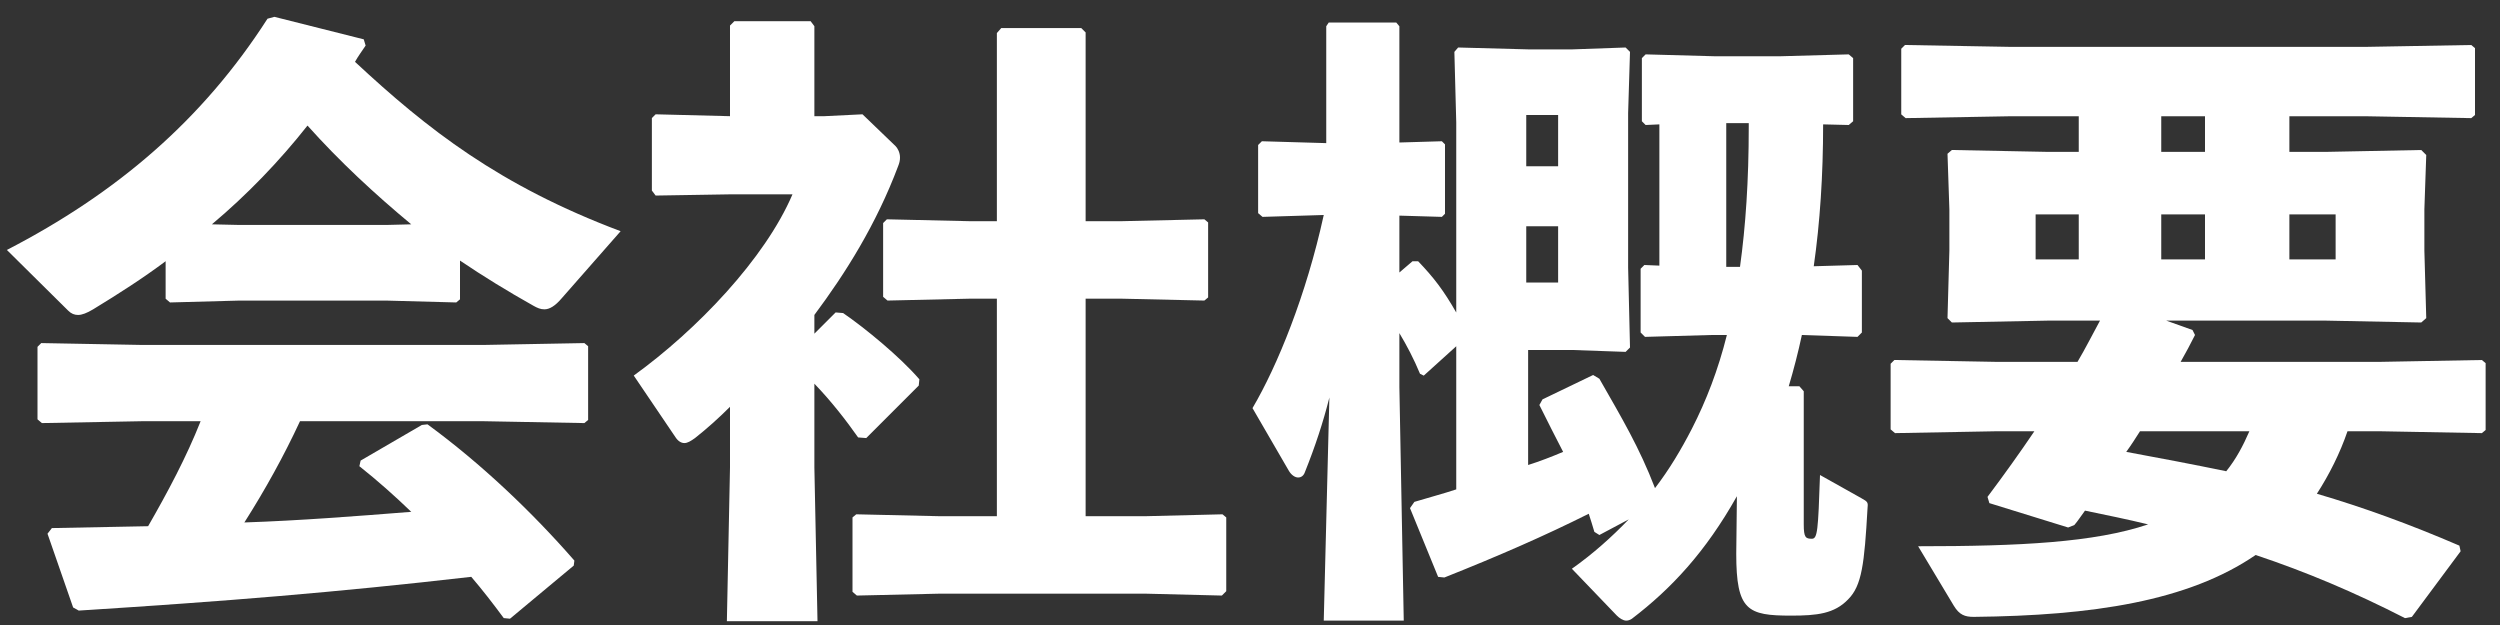
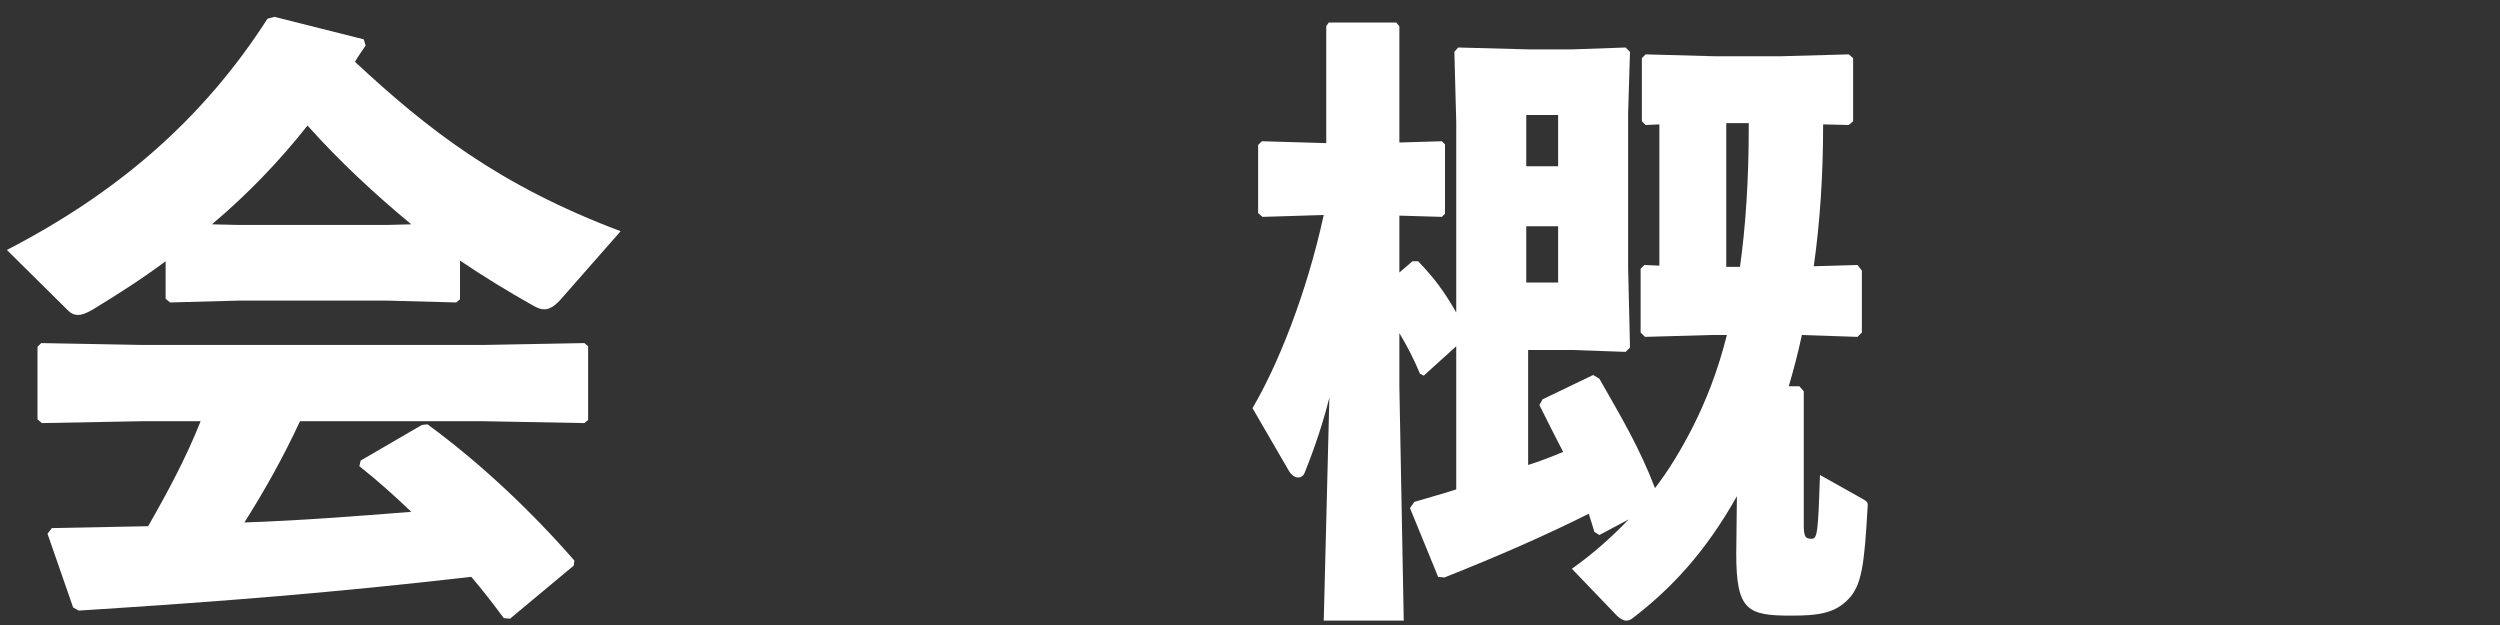
<svg xmlns="http://www.w3.org/2000/svg" width="112" height="28" viewBox="0 0 112 28" fill="none">
  <rect x="0" y="0" width="112" height="28" fill="#333333" stroke="none" />
-   <path d="M106.596 19.32H105.168C104.832 20.3 104.356 21.252 103.796 22.12C105.896 22.736 107.968 23.492 110.18 24.444L110.236 24.696L108.052 27.636L107.744 27.692C105.504 26.544 103.32 25.62 101.052 24.864C98.028 26.936 93.744 27.58 88.424 27.636C88.032 27.636 87.78 27.552 87.528 27.132L85.932 24.472C90.496 24.472 93.828 24.304 96.236 23.492C95.312 23.268 94.36 23.072 93.408 22.876C93.24 23.1 93.1 23.324 92.932 23.52L92.652 23.632L89.124 22.54L89.04 22.26C89.796 21.252 90.496 20.272 91.14 19.32H89.46L84.896 19.404L84.7 19.236V16.296L84.868 16.128L89.46 16.212H93.072C93.436 15.596 93.744 14.98 94.08 14.364H91.728L87.444 14.448L87.248 14.252L87.332 11.228V9.38L87.248 6.888L87.444 6.72L91.728 6.804H93.128V5.208H90.076L85.372 5.292L85.176 5.124V2.184L85.344 2.016L90.076 2.1H105.98L110.712 2.016L110.88 2.156V5.152L110.712 5.292L105.98 5.208H102.564V6.804H104.216L108.472 6.72L108.696 6.944L108.612 9.38V11.228L108.696 14.252L108.472 14.448L104.216 14.364H97.048L98.224 14.784L98.336 15.008C98.14 15.4 97.916 15.82 97.692 16.212H106.596L111.188 16.128L111.356 16.268V19.264L111.188 19.404L106.596 19.32ZM100.772 19.32H95.872C95.676 19.628 95.48 19.936 95.256 20.244C96.768 20.524 98.252 20.804 99.736 21.112C100.184 20.552 100.492 19.964 100.772 19.32ZM98.784 5.208H96.824V6.804H98.784V5.208ZM102.564 11.62H104.636V9.604H102.564V11.62ZM98.784 11.62V9.604H96.824V11.62H98.784ZM93.128 9.604H91.196V11.62H93.128V9.604Z" fill="white" />
  <path d="M65.24 15.512L63.784 16.828L63.616 16.744C63.336 16.072 63.028 15.484 62.692 14.924V17.332L62.888 27.804H59.304L59.556 17.808C59.276 18.928 58.912 20.02 58.464 21.14C58.408 21.308 58.296 21.392 58.156 21.392C58.016 21.392 57.848 21.28 57.736 21.084L56.112 18.284C57.232 16.38 58.52 13.216 59.304 9.632L56.56 9.716L56.364 9.548V6.496L56.532 6.328L59.416 6.412V1.176L59.528 1.008H62.552L62.692 1.176V6.384L64.596 6.328L64.736 6.468V9.576L64.596 9.716L62.692 9.66V12.208L63.28 11.704H63.532C64.232 12.432 64.68 13.02 65.24 14V5.488L65.156 2.324L65.324 2.128L68.46 2.212H70.448L72.828 2.128L73.024 2.324L72.94 5.068V11.984L73.024 15.568L72.828 15.764L70.448 15.68H68.46V20.832C68.992 20.664 69.496 20.468 70.028 20.244C69.692 19.6 69.356 18.928 68.964 18.144L69.104 17.892L71.372 16.8L71.652 16.968C72.66 18.732 73.444 20.048 74.144 21.868C74.788 21.028 75.32 20.132 75.796 19.208C76.44 17.948 76.972 16.576 77.364 15.008H76.664L73.696 15.092L73.5 14.896V12.04L73.668 11.872L74.34 11.9V5.572L73.724 5.6L73.556 5.432V2.604L73.724 2.436L76.804 2.52H79.772L82.824 2.436L83.02 2.604V5.432L82.824 5.6L81.676 5.572C81.676 7.84 81.536 9.968 81.256 11.928L83.216 11.872L83.412 12.124V14.896L83.216 15.092L80.724 15.008C80.556 15.792 80.36 16.548 80.136 17.304H80.612L80.808 17.528V23.492C80.808 24.08 80.892 24.136 81.172 24.136C81.424 24.136 81.452 23.772 81.536 21.28L83.384 22.316C83.692 22.484 83.692 22.512 83.664 22.792C83.524 25.256 83.412 26.236 82.796 26.852C82.18 27.496 81.396 27.58 80.248 27.58C78.288 27.58 77.784 27.356 77.784 24.808L77.812 22.344V22.232C76.412 24.724 74.872 26.376 73.108 27.72C73.024 27.776 72.94 27.804 72.856 27.804C72.716 27.804 72.548 27.692 72.436 27.58L70.42 25.48C71.372 24.808 72.212 24.052 72.968 23.268L71.652 23.968L71.428 23.828C71.344 23.548 71.26 23.268 71.176 23.016C69.216 23.996 67.172 24.892 64.708 25.872L64.428 25.844L63.168 22.764L63.364 22.484C64.008 22.288 64.652 22.12 65.24 21.924V15.512ZM68.376 5.152V7.448H69.804V5.152H68.376ZM68.376 12.656H69.804V10.136H68.376V12.656ZM77.336 11.956H77.952C78.204 10.136 78.344 8.092 78.344 5.684V5.516H77.336V11.956Z" fill="white" />
-   <path d="M36.484 14.949L37.436 13.997L37.772 14.025C38.752 14.697 40.32 15.985 41.188 16.993L41.16 17.273L38.808 19.625L38.444 19.597C37.912 18.841 37.24 17.973 36.484 17.189V20.941L36.624 27.829H32.564L32.704 20.941V18.225C32.2 18.729 31.668 19.205 31.136 19.625C30.94 19.765 30.8 19.849 30.66 19.849C30.52 19.849 30.38 19.765 30.268 19.597L28.392 16.825C31.22 14.781 34.272 11.589 35.504 8.705H32.788L29.372 8.761L29.204 8.537V5.289L29.372 5.121L32.704 5.205V1.145L32.9 0.949H36.316L36.484 1.173V5.205H36.932L38.64 5.121L40.124 6.549C40.208 6.633 40.32 6.829 40.32 7.053C40.32 7.193 40.292 7.305 40.236 7.445C39.256 10.049 37.884 12.233 36.484 14.109V14.949ZM48.636 9.909H50.26L53.956 9.825L54.124 9.965V13.325L53.956 13.465L50.26 13.381H48.636V23.125H51.352L54.768 23.041L54.936 23.181V26.485L54.74 26.681L51.352 26.597H42.056L38.388 26.681L38.192 26.513V23.181L38.36 23.041L42.056 23.125H44.66V13.381H43.428L39.76 13.465L39.564 13.297V9.993L39.732 9.825L43.428 9.909H44.66V1.481L44.856 1.257H48.44L48.636 1.453V9.909Z" fill="white" />
  <path d="M20.608 11.674V13.41L20.44 13.55L17.304 13.466H10.724L7.616 13.55L7.42 13.382V11.702C6.412 12.458 5.32 13.158 4.172 13.858C3.892 14.026 3.668 14.11 3.5 14.11C3.332 14.11 3.192 14.054 3.052 13.914L0.308 11.198C5.236 8.65 9.072 5.374 11.984 0.838L12.292 0.754L16.296 1.762L16.38 2.042C16.212 2.294 16.044 2.518 15.904 2.77C19.152 5.794 22.372 8.314 27.804 10.358L25.172 13.354C24.864 13.718 24.612 13.858 24.388 13.858C24.22 13.858 24.08 13.802 23.884 13.69C22.736 13.046 21.644 12.374 20.608 11.674ZM17.304 10.078L18.424 10.05C16.772 8.678 15.204 7.222 13.776 5.626C12.516 7.222 11.06 8.734 9.492 10.05L10.724 10.078H17.304ZM21.644 18.87H13.44C12.712 20.438 11.872 21.95 10.948 23.406C13.44 23.322 15.932 23.126 18.424 22.93C17.668 22.202 16.912 21.53 16.1 20.886L16.156 20.634L18.9 19.038L19.152 19.01C21.56 20.774 23.828 22.93 25.732 25.114L25.704 25.338L22.848 27.718L22.568 27.69C22.092 27.046 21.616 26.43 21.112 25.842C15.008 26.542 10.136 26.934 3.528 27.354L3.276 27.214L2.128 23.91L2.324 23.658C3.892 23.63 5.292 23.602 6.636 23.574C7.504 22.062 8.344 20.494 8.988 18.87H6.384L1.876 18.954L1.68 18.786V15.538L1.848 15.37L6.384 15.454H21.644L26.18 15.37L26.348 15.51V18.814L26.18 18.954L21.644 18.87Z" fill="white" />
</svg>